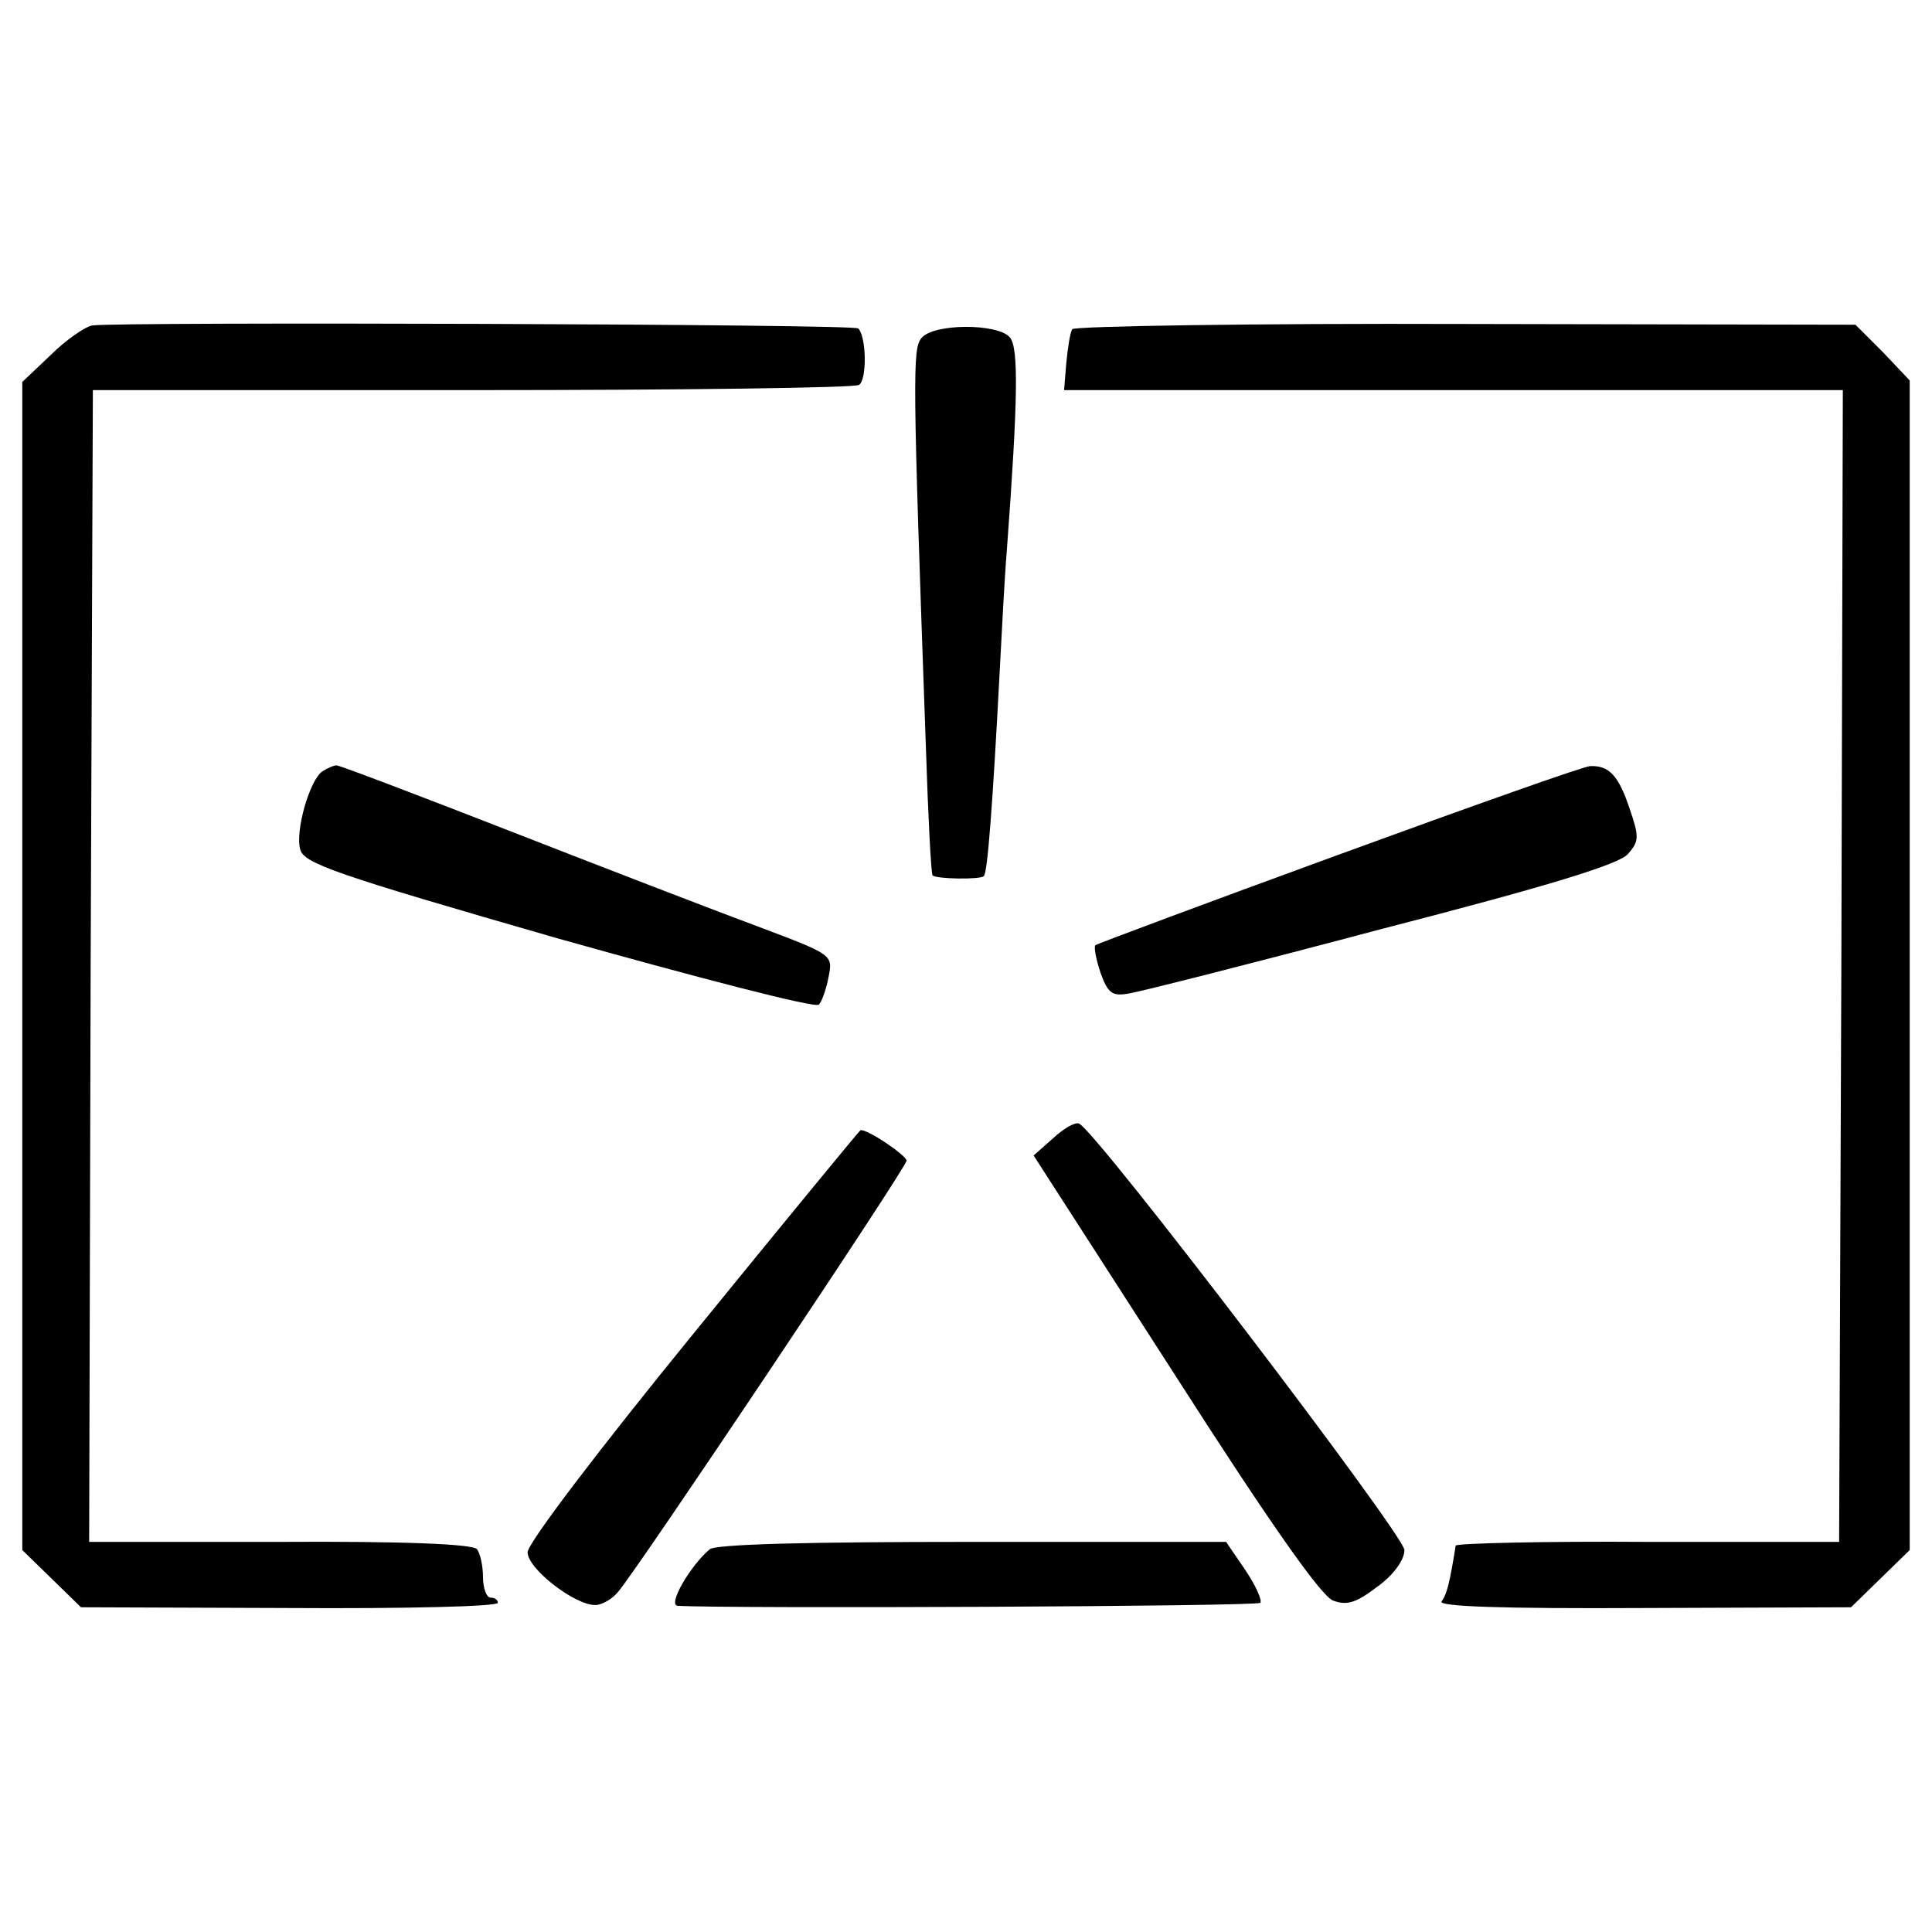
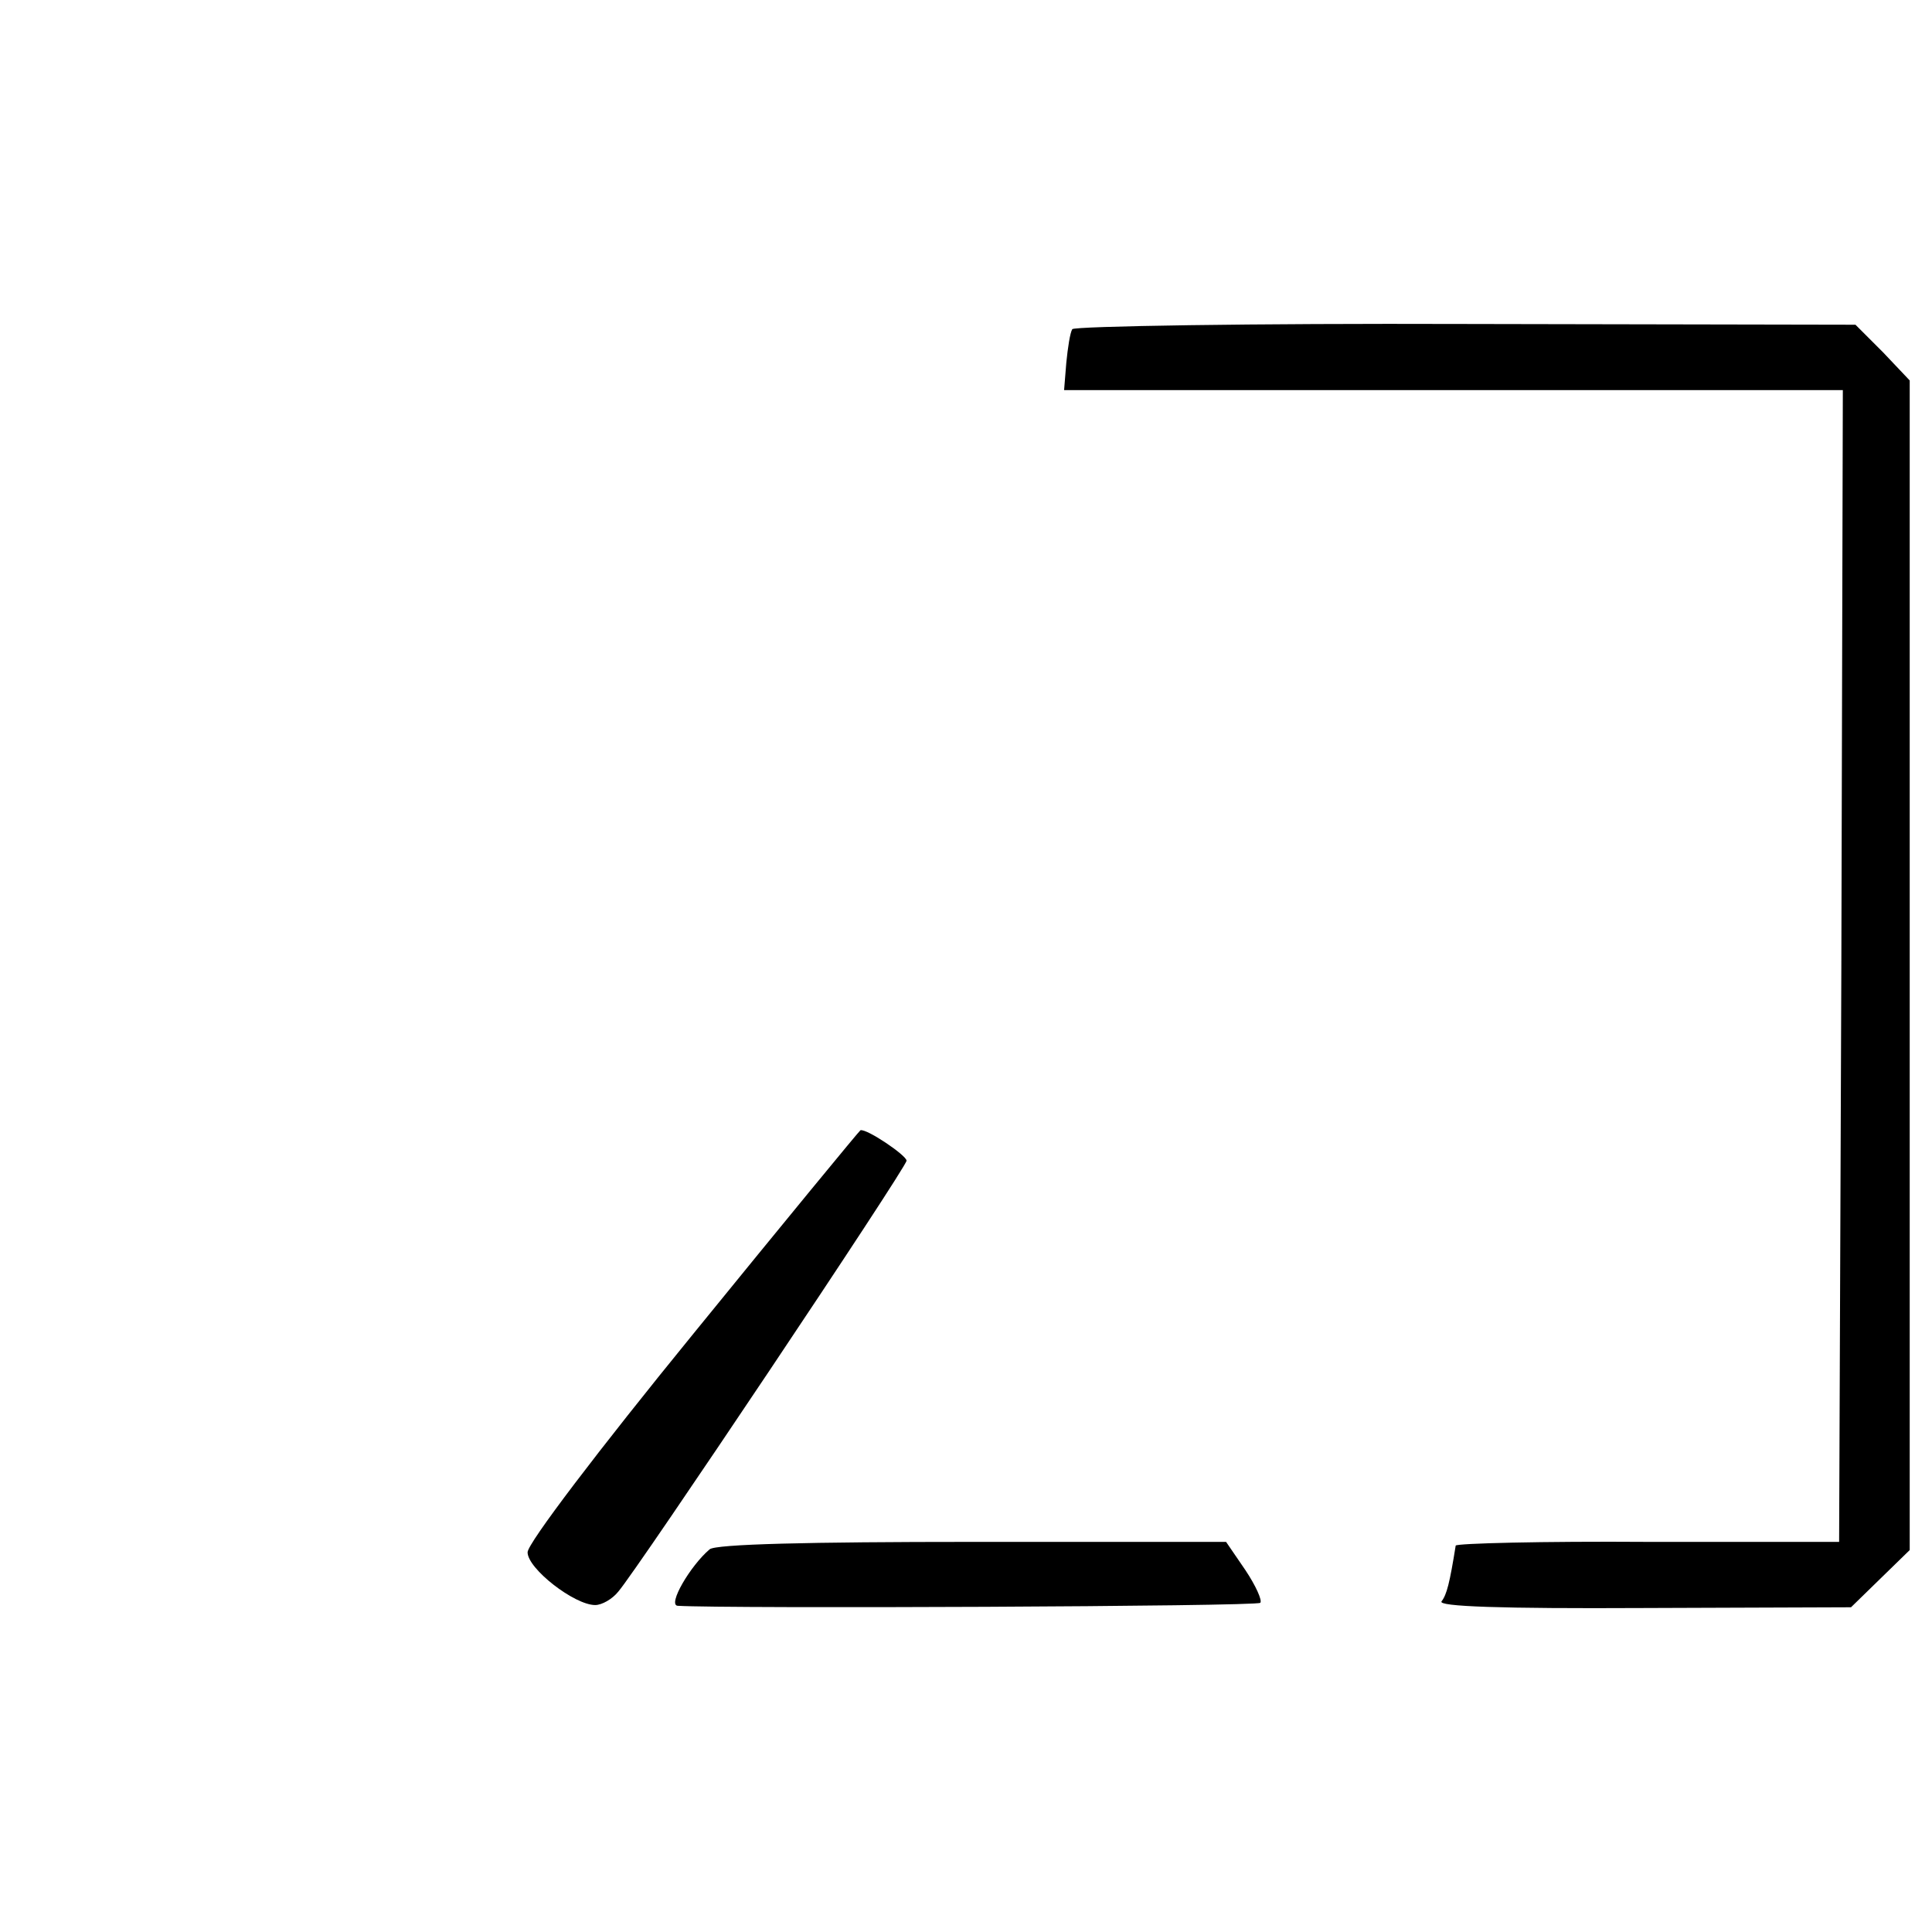
<svg xmlns="http://www.w3.org/2000/svg" version="1.0" width="260pt" height="260pt" viewBox="0 0 260 260" preserveAspectRatio="xMidYMid meet">
  <g transform="translate(0,260) scale(0.1,-0.1)" fill="#000000" stroke="none">
-     <path d="M124 2162 c-10 -2 -36 -20 -56 -40 l-38 -36 0 -786 0 -786 39 -38 40 -39 280 -1 c155 -1 281 2 281 7 0 4 -4 7 -10 7 -5 0 -10 12 -10 28 0 15 -4 32 -8 37 -4 7 -97 11 -265 10 l-257 0 2 775 3 775 510 0 c281 0 515 3 521 7 11 7 10 65 -1 76 -5 6 -1000 9 -1031 4z" />
    <path d="M1443 2157 c-3 -5 -6 -25 -8 -45 l-3 -37 524 0 524 0 -2 -775 -3 -775 -257 0 c-142 1 -258 -2 -259 -5 -8 -50 -12 -66 -19 -75 -6 -7 81 -10 271 -9 l280 1 40 39 39 38 0 787 0 787 -36 38 -37 37 -524 1 c-289 1 -527 -3 -530 -7z" />
-     <path d="M1240 2145 c-12 -15 -12 -47 6 -550 3 -93 7 -171 9 -173 4 -5 65 -6 69 -1 5 4 12 98 21 269 3 58 7 134 10 170 15 203 16 272 4 286 -16 19 -103 19 -119 -1z" />
-     <path d="M434 1562 c-17 -11 -37 -80 -30 -105 5 -19 45 -33 347 -120 189 -53 346 -94 351 -89 4 4 10 21 13 37 6 30 6 30 -92 67 -54 20 -202 77 -330 127 -128 50 -236 91 -240 91 -4 0 -13 -4 -19 -8z" />
-     <path d="M1802 1450 c-178 -65 -325 -120 -328 -122 -2 -3 1 -19 7 -37 10 -28 16 -32 38 -28 14 2 168 41 341 87 221 57 320 87 331 101 15 17 15 23 2 61 -15 45 -28 58 -53 57 -8 0 -160 -54 -338 -119z" />
-     <path d="M1417 1068 l-26 -23 190 -295 c128 -200 197 -298 213 -304 19 -7 31 -3 60 19 22 16 36 36 36 49 0 20 -417 567 -438 574 -6 2 -21 -7 -35 -20z" />
    <path d="M933 805 c-128 -157 -223 -282 -223 -294 0 -22 63 -71 91 -71 9 0 23 8 31 18 26 30 388 571 388 580 0 7 -53 43 -62 41 -1 0 -103 -124 -225 -274z" />
    <path d="M955 515 c-26 -22 -57 -75 -43 -76 65 -4 780 -1 784 4 3 3 -6 23 -20 44 l-26 38 -341 0 c-220 0 -346 -3 -354 -10z" />
  </g>
</svg>